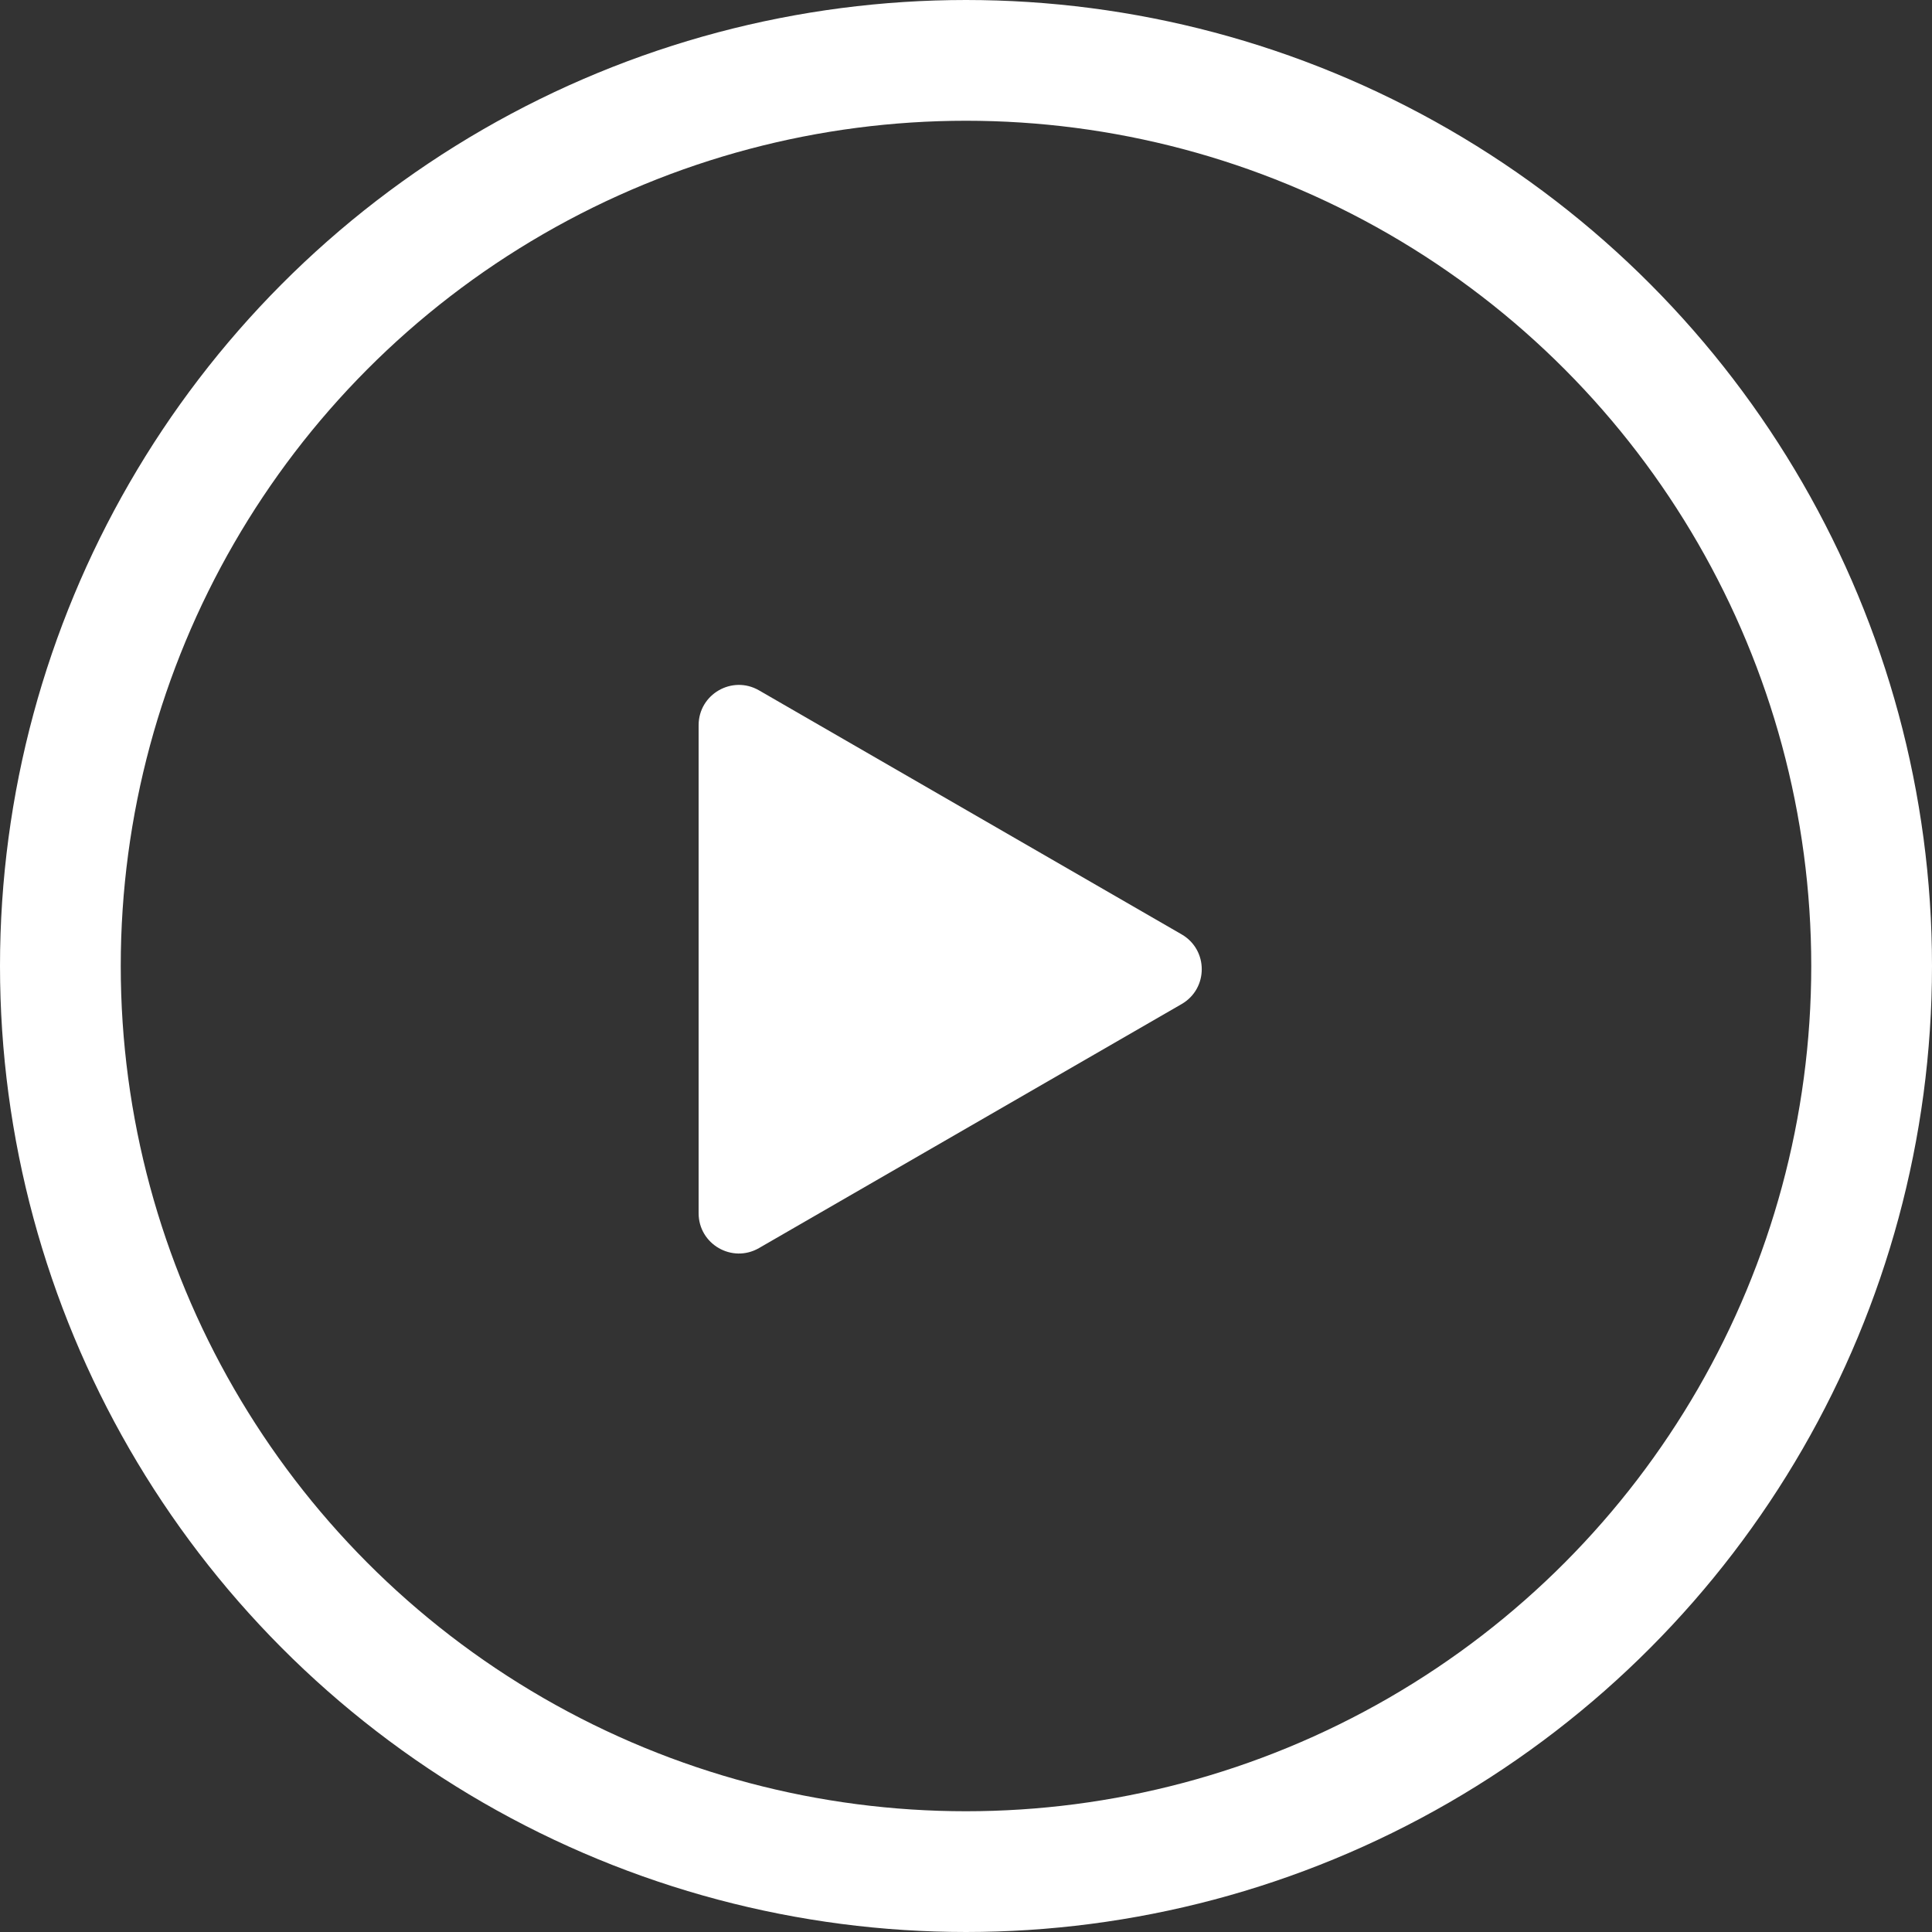
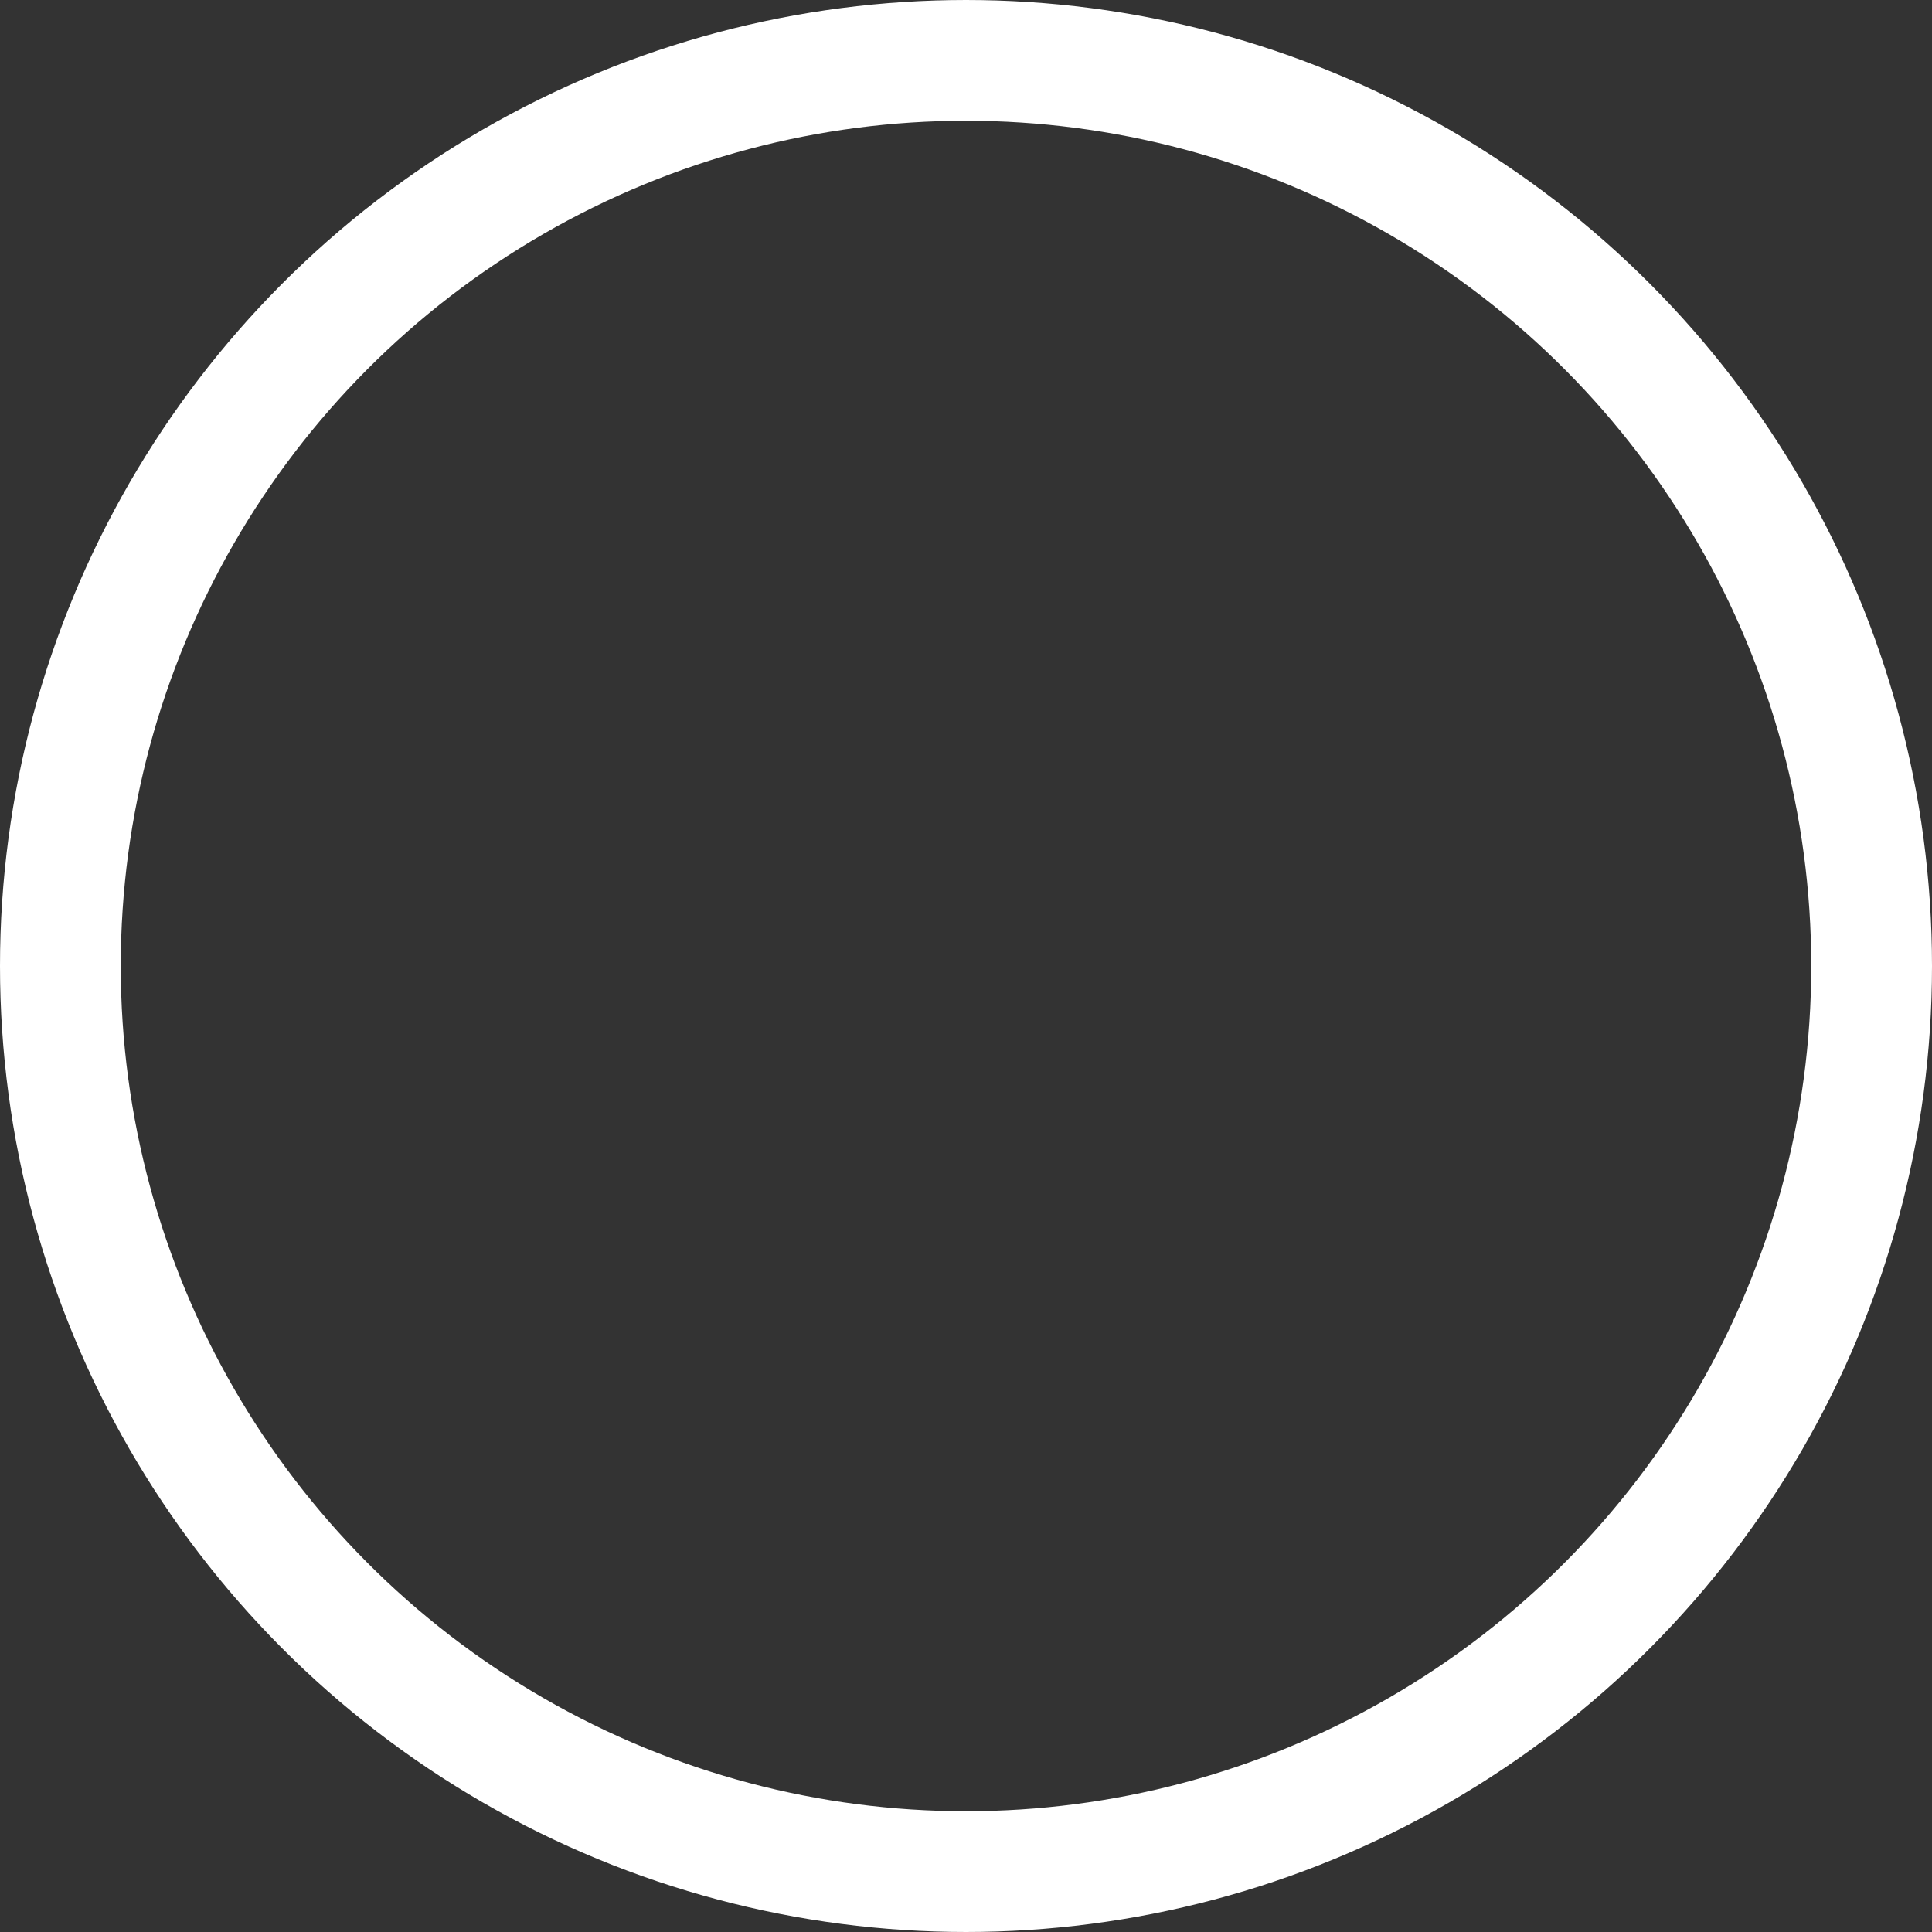
<svg xmlns="http://www.w3.org/2000/svg" width="96" height="96" viewBox="0 0 96 96" fill="none">
  <rect x="0" y="0" width="96" height="96" fill="#333333" stroke="none" />
  <circle cx="48" cy="48" r="45" stroke="white" stroke-width="6" />
-   <path d="M58.714 46.428C60.048 47.198 60.048 49.122 58.714 49.892L37.714 62.016C36.381 62.786 34.714 61.824 34.714 60.284V36.035C34.714 34.496 36.381 33.534 37.714 34.303L58.714 46.428Z" fill="white" />
</svg>